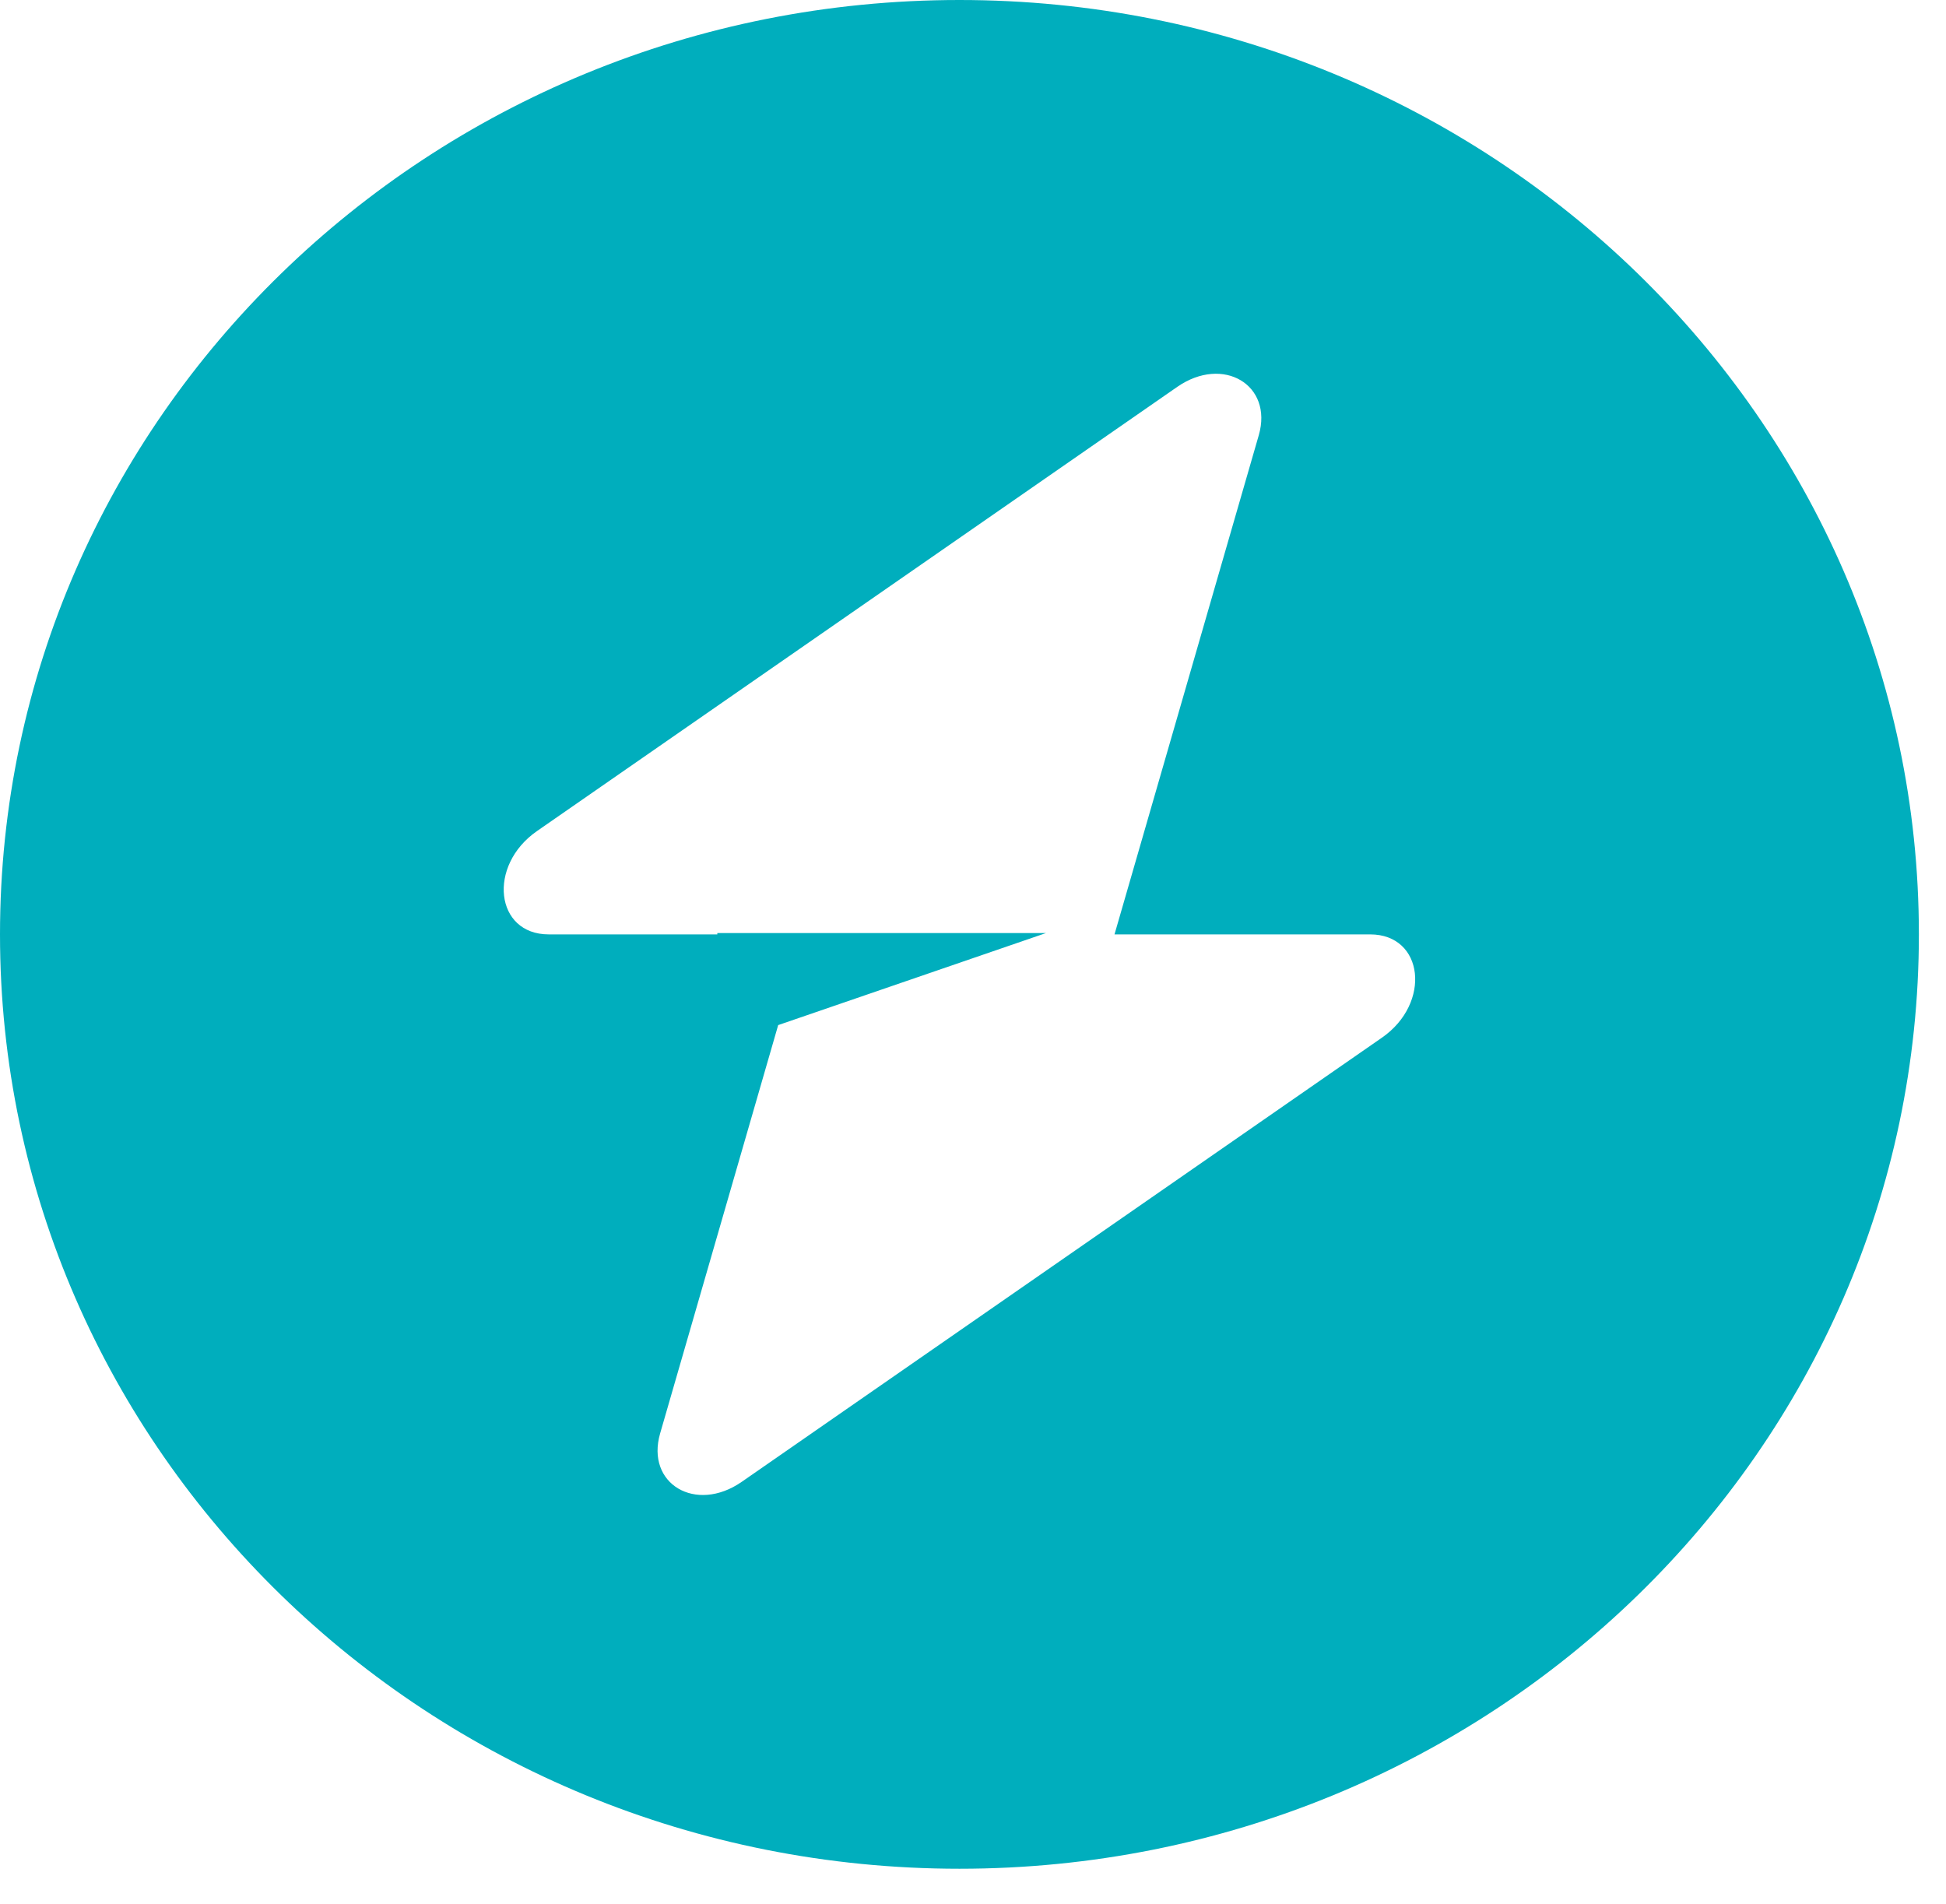
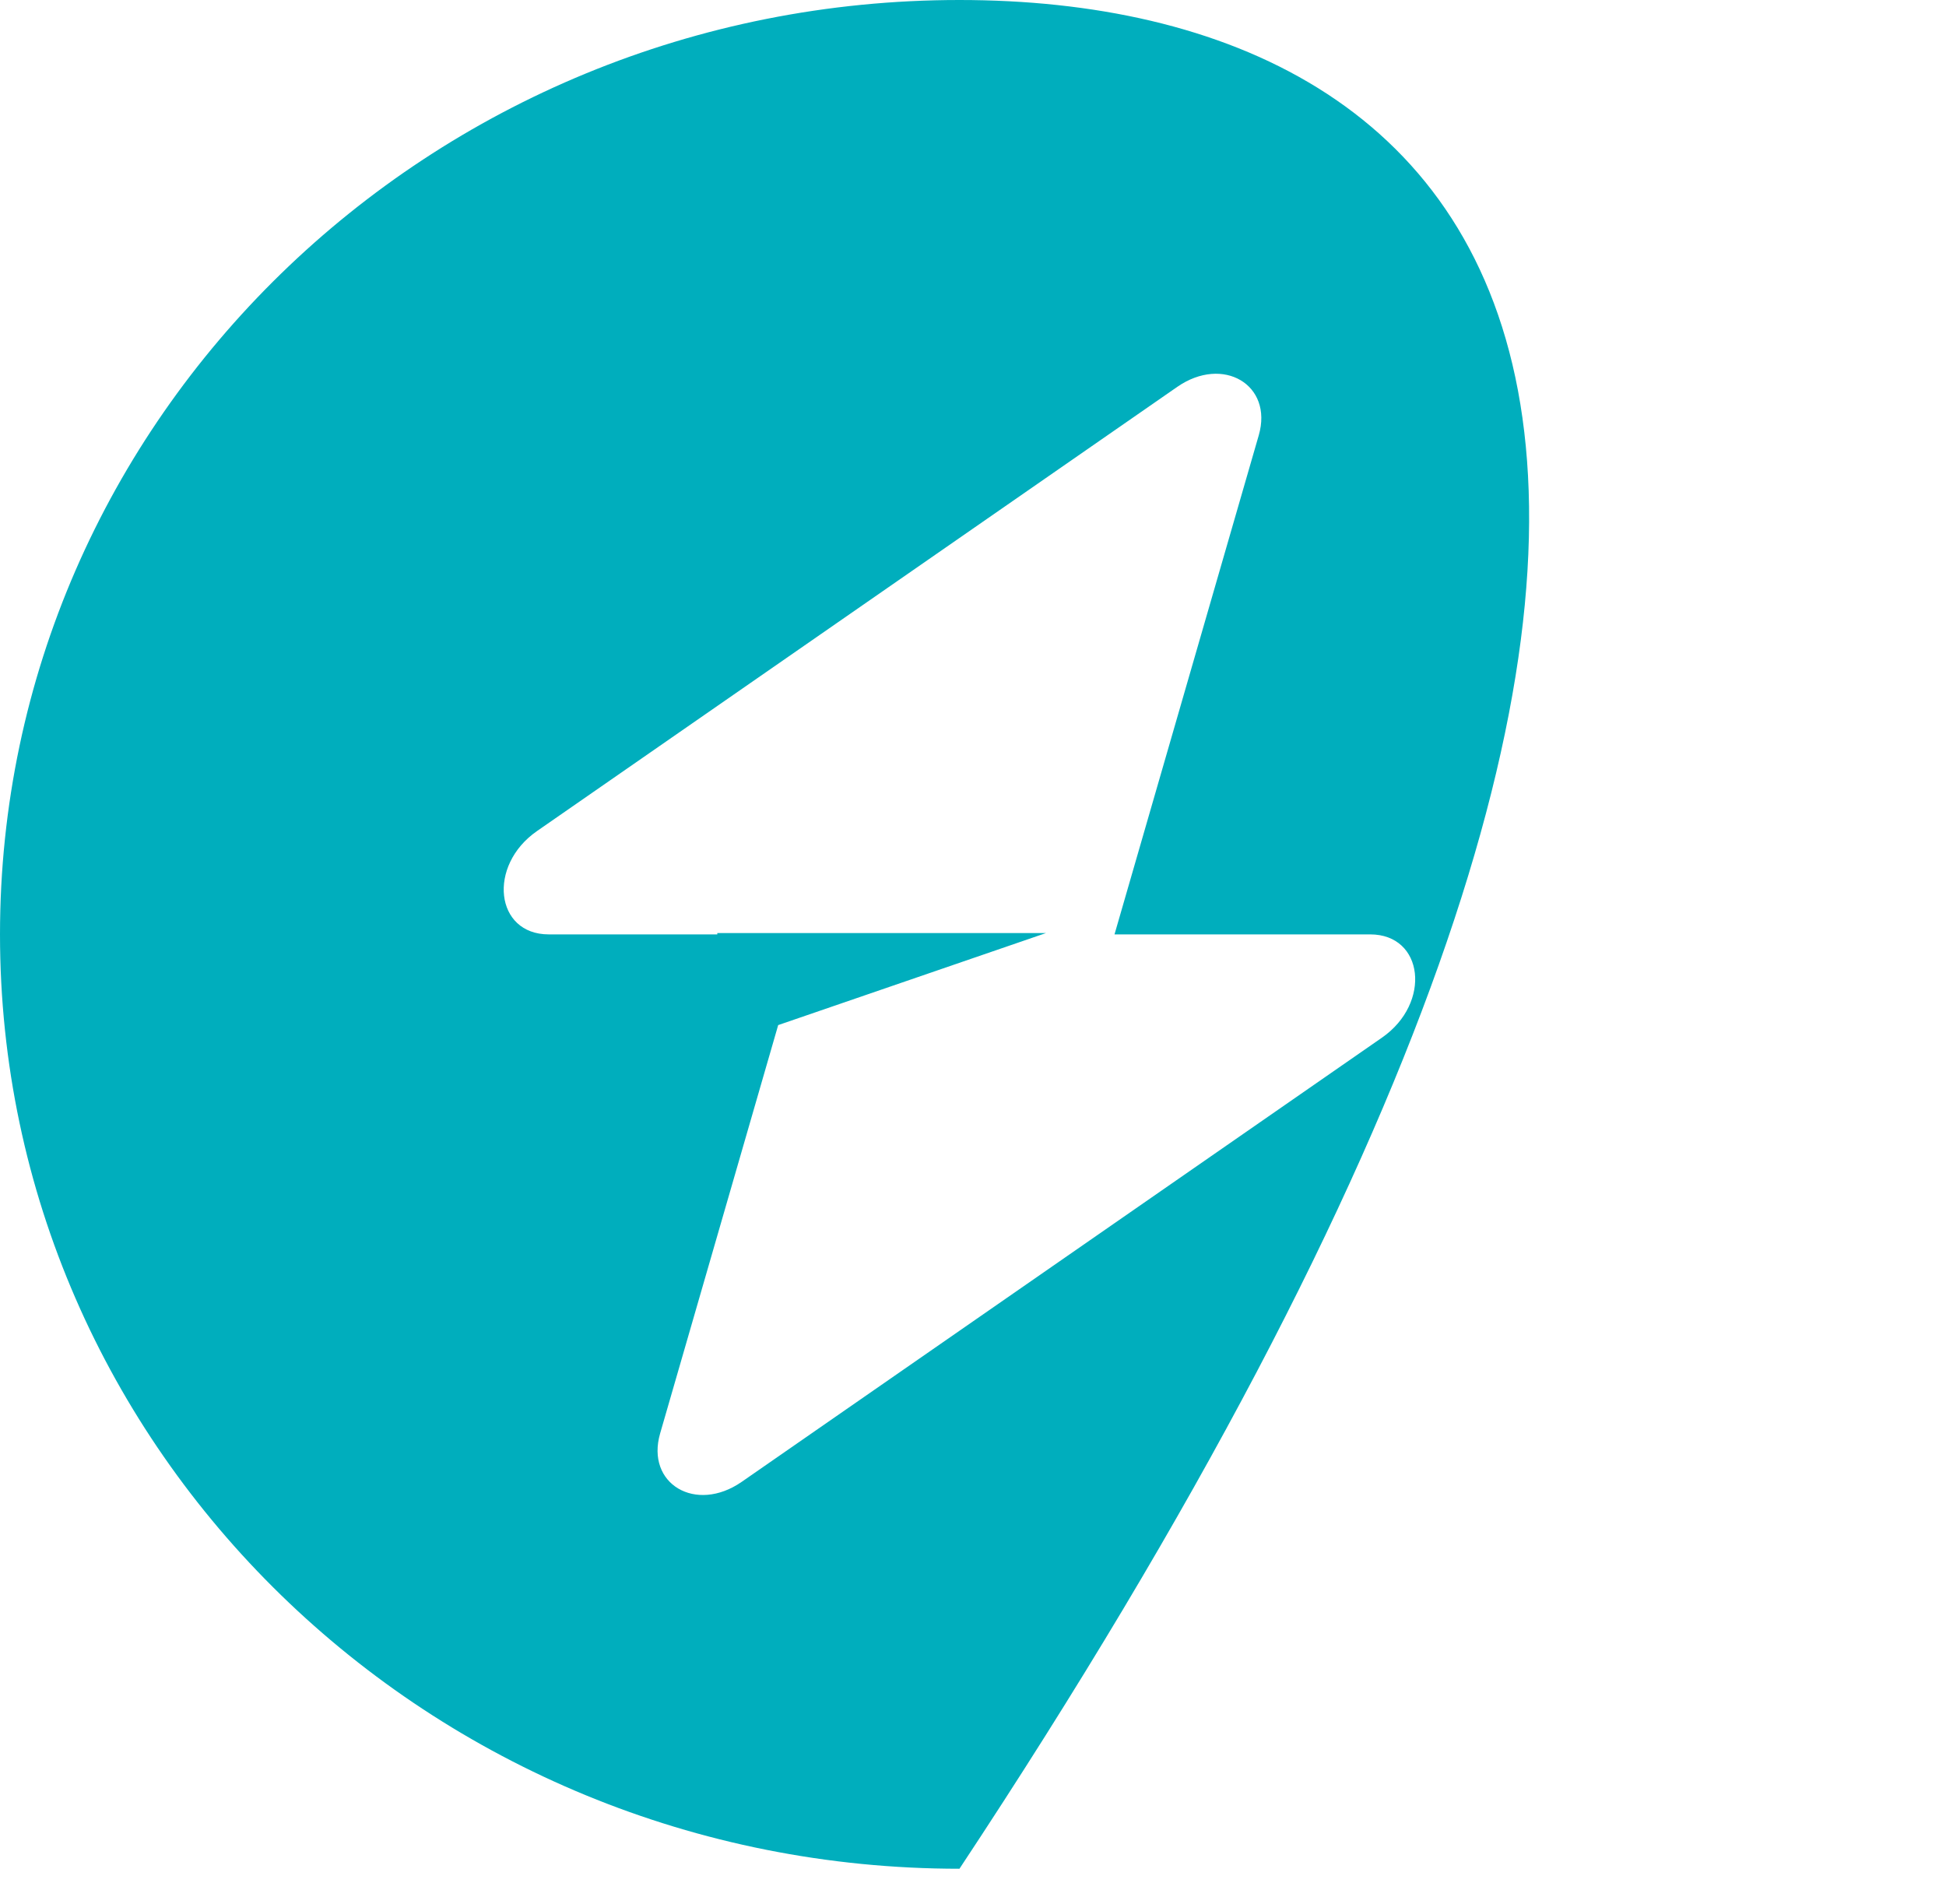
<svg xmlns="http://www.w3.org/2000/svg" width="46" height="45" viewBox="0 0 46 45" fill="none">
-   <path fill-rule="evenodd" clip-rule="evenodd" d="M22.68 44.173C35.206 44.173 45.359 34.285 45.359 22.087C45.359 9.889 35.206 0 22.68 0C10.154 0 0 9.889 0 22.087C0 34.285 10.154 44.173 22.68 44.173ZM29.755 10.289C30.099 9.098 28.912 8.393 27.828 9.145L12.693 19.645C11.517 20.461 11.702 22.087 12.971 22.087H16.956V22.056H24.724L18.395 24.231L15.604 33.884C15.26 35.076 16.447 35.78 17.532 35.028L32.667 24.528C33.843 23.712 33.657 22.087 32.389 22.087H26.345L29.755 10.289Z" fill="#00AEBD" />
+   <path fill-rule="evenodd" clip-rule="evenodd" d="M22.68 44.173C45.359 9.889 35.206 0 22.68 0C10.154 0 0 9.889 0 22.087C0 34.285 10.154 44.173 22.68 44.173ZM29.755 10.289C30.099 9.098 28.912 8.393 27.828 9.145L12.693 19.645C11.517 20.461 11.702 22.087 12.971 22.087H16.956V22.056H24.724L18.395 24.231L15.604 33.884C15.26 35.076 16.447 35.78 17.532 35.028L32.667 24.528C33.843 23.712 33.657 22.087 32.389 22.087H26.345L29.755 10.289Z" fill="#00AEBD" />
</svg>